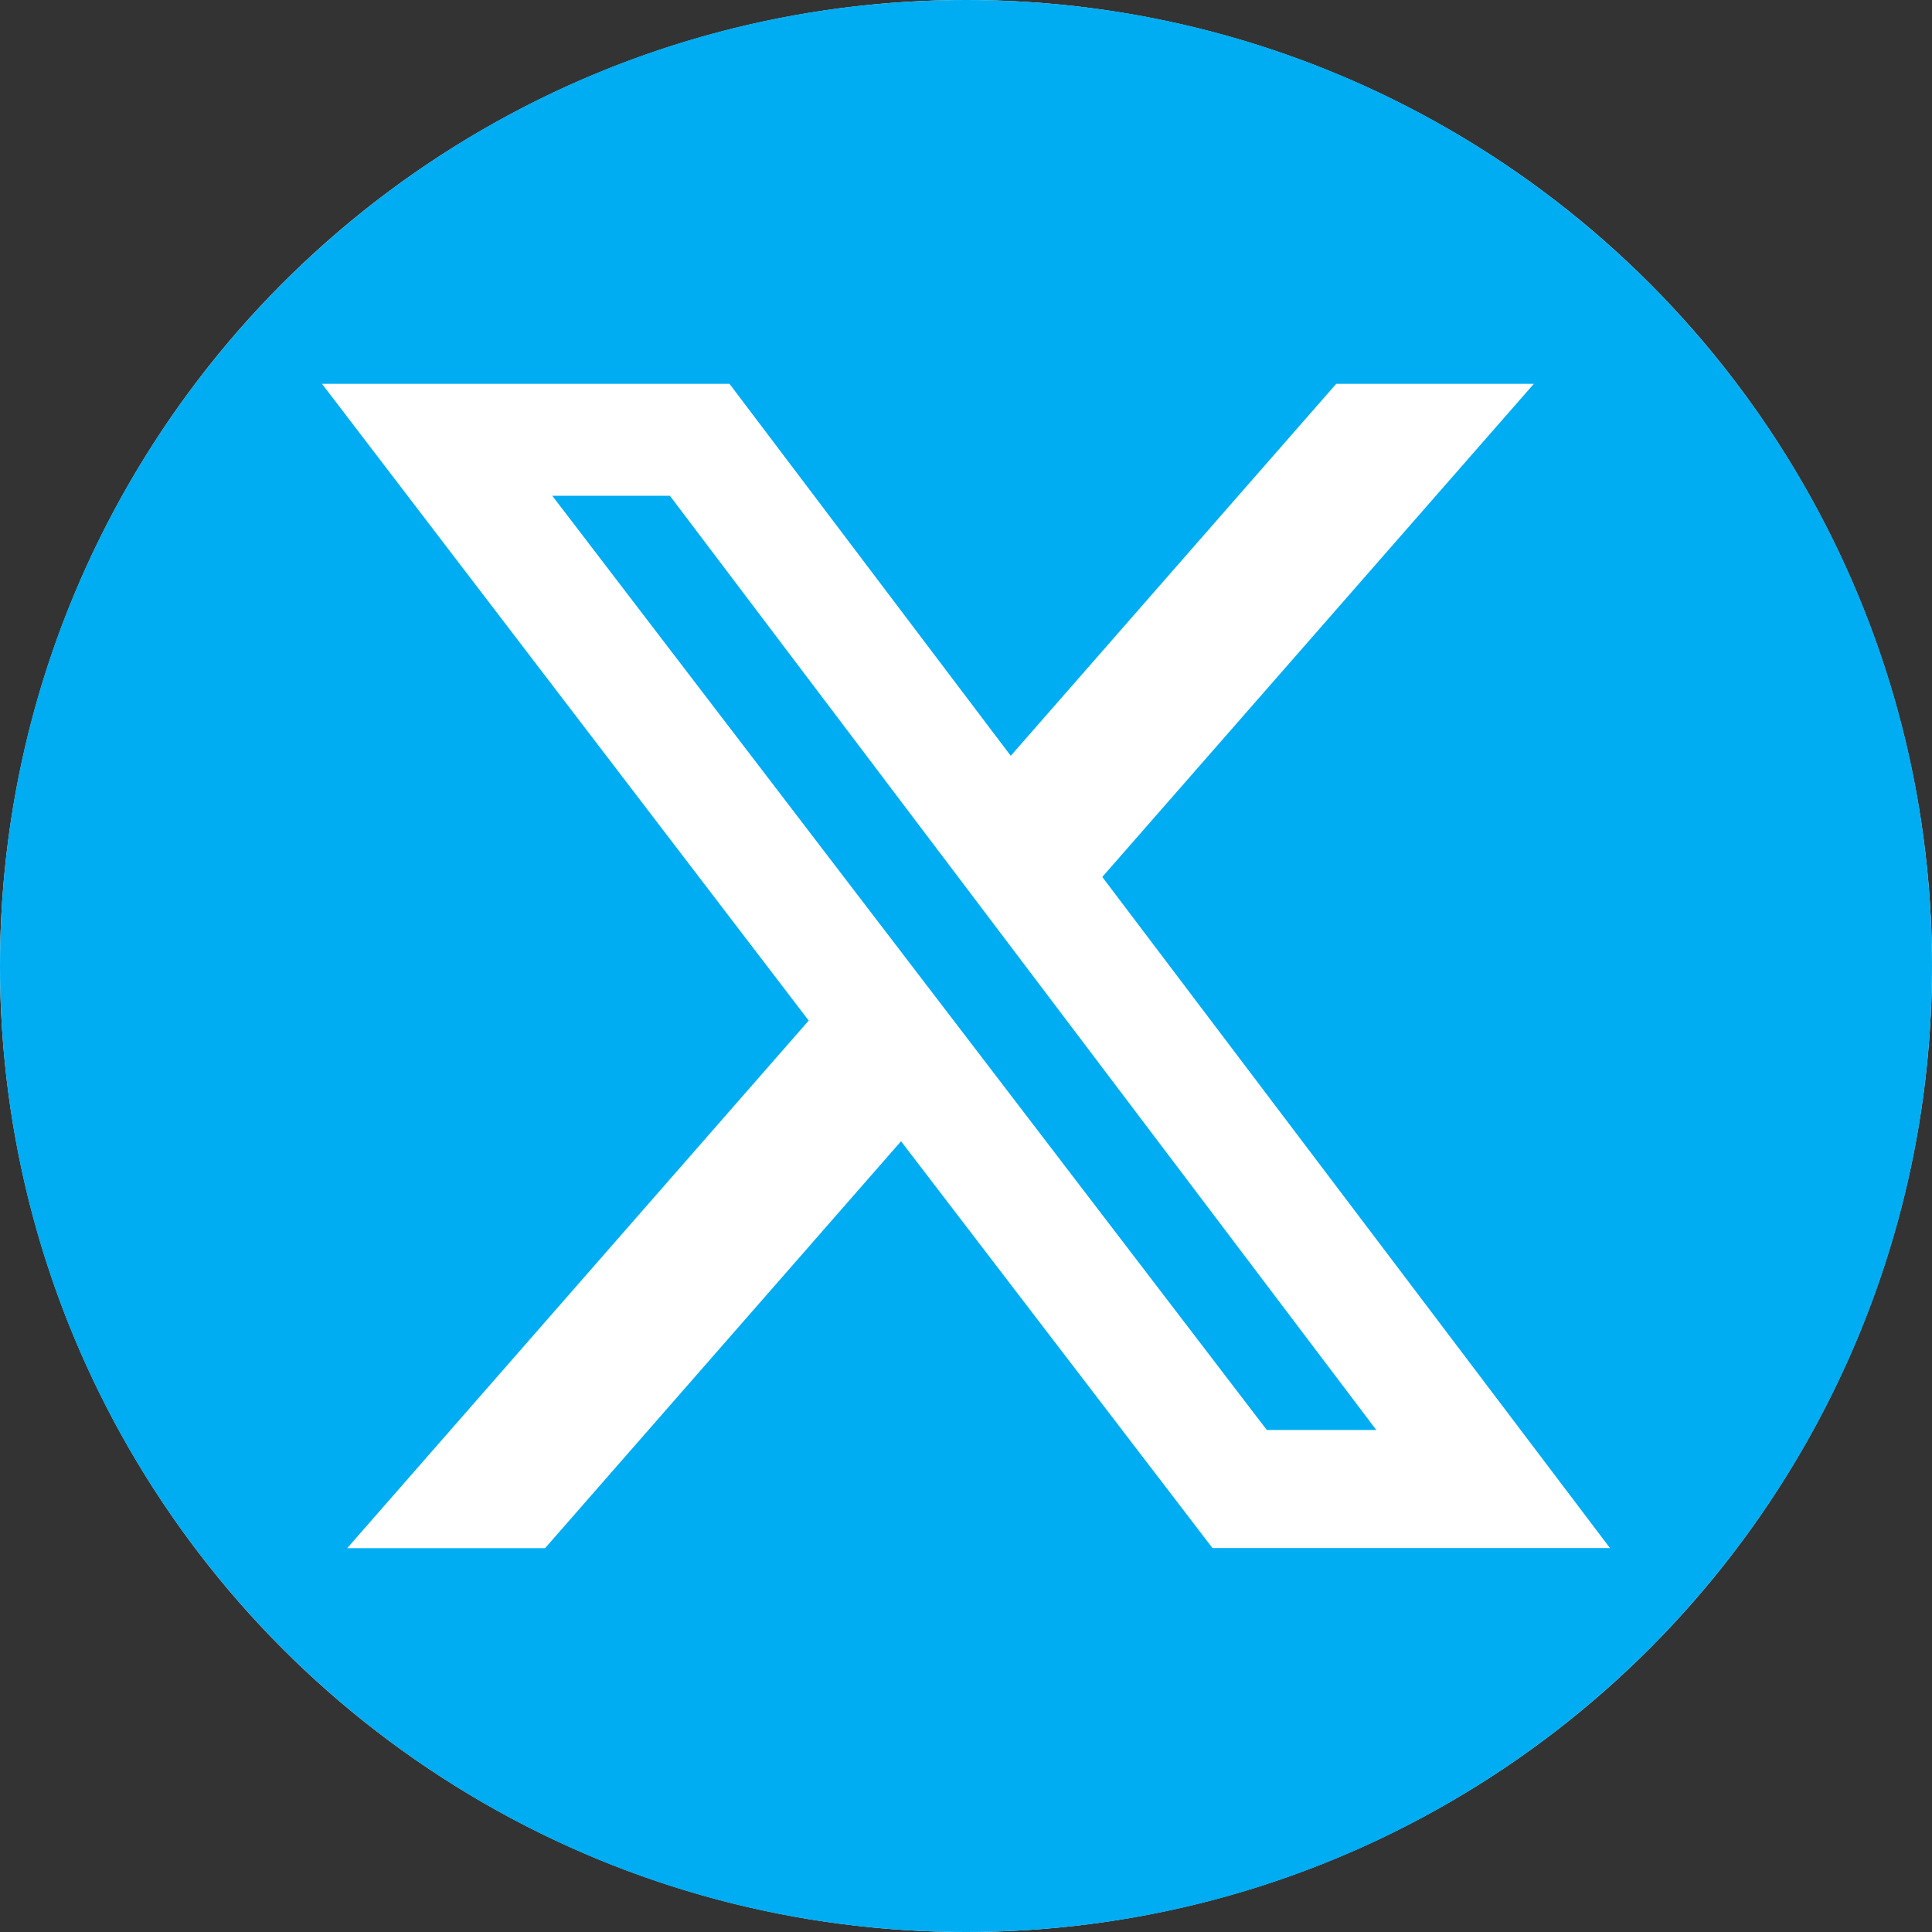
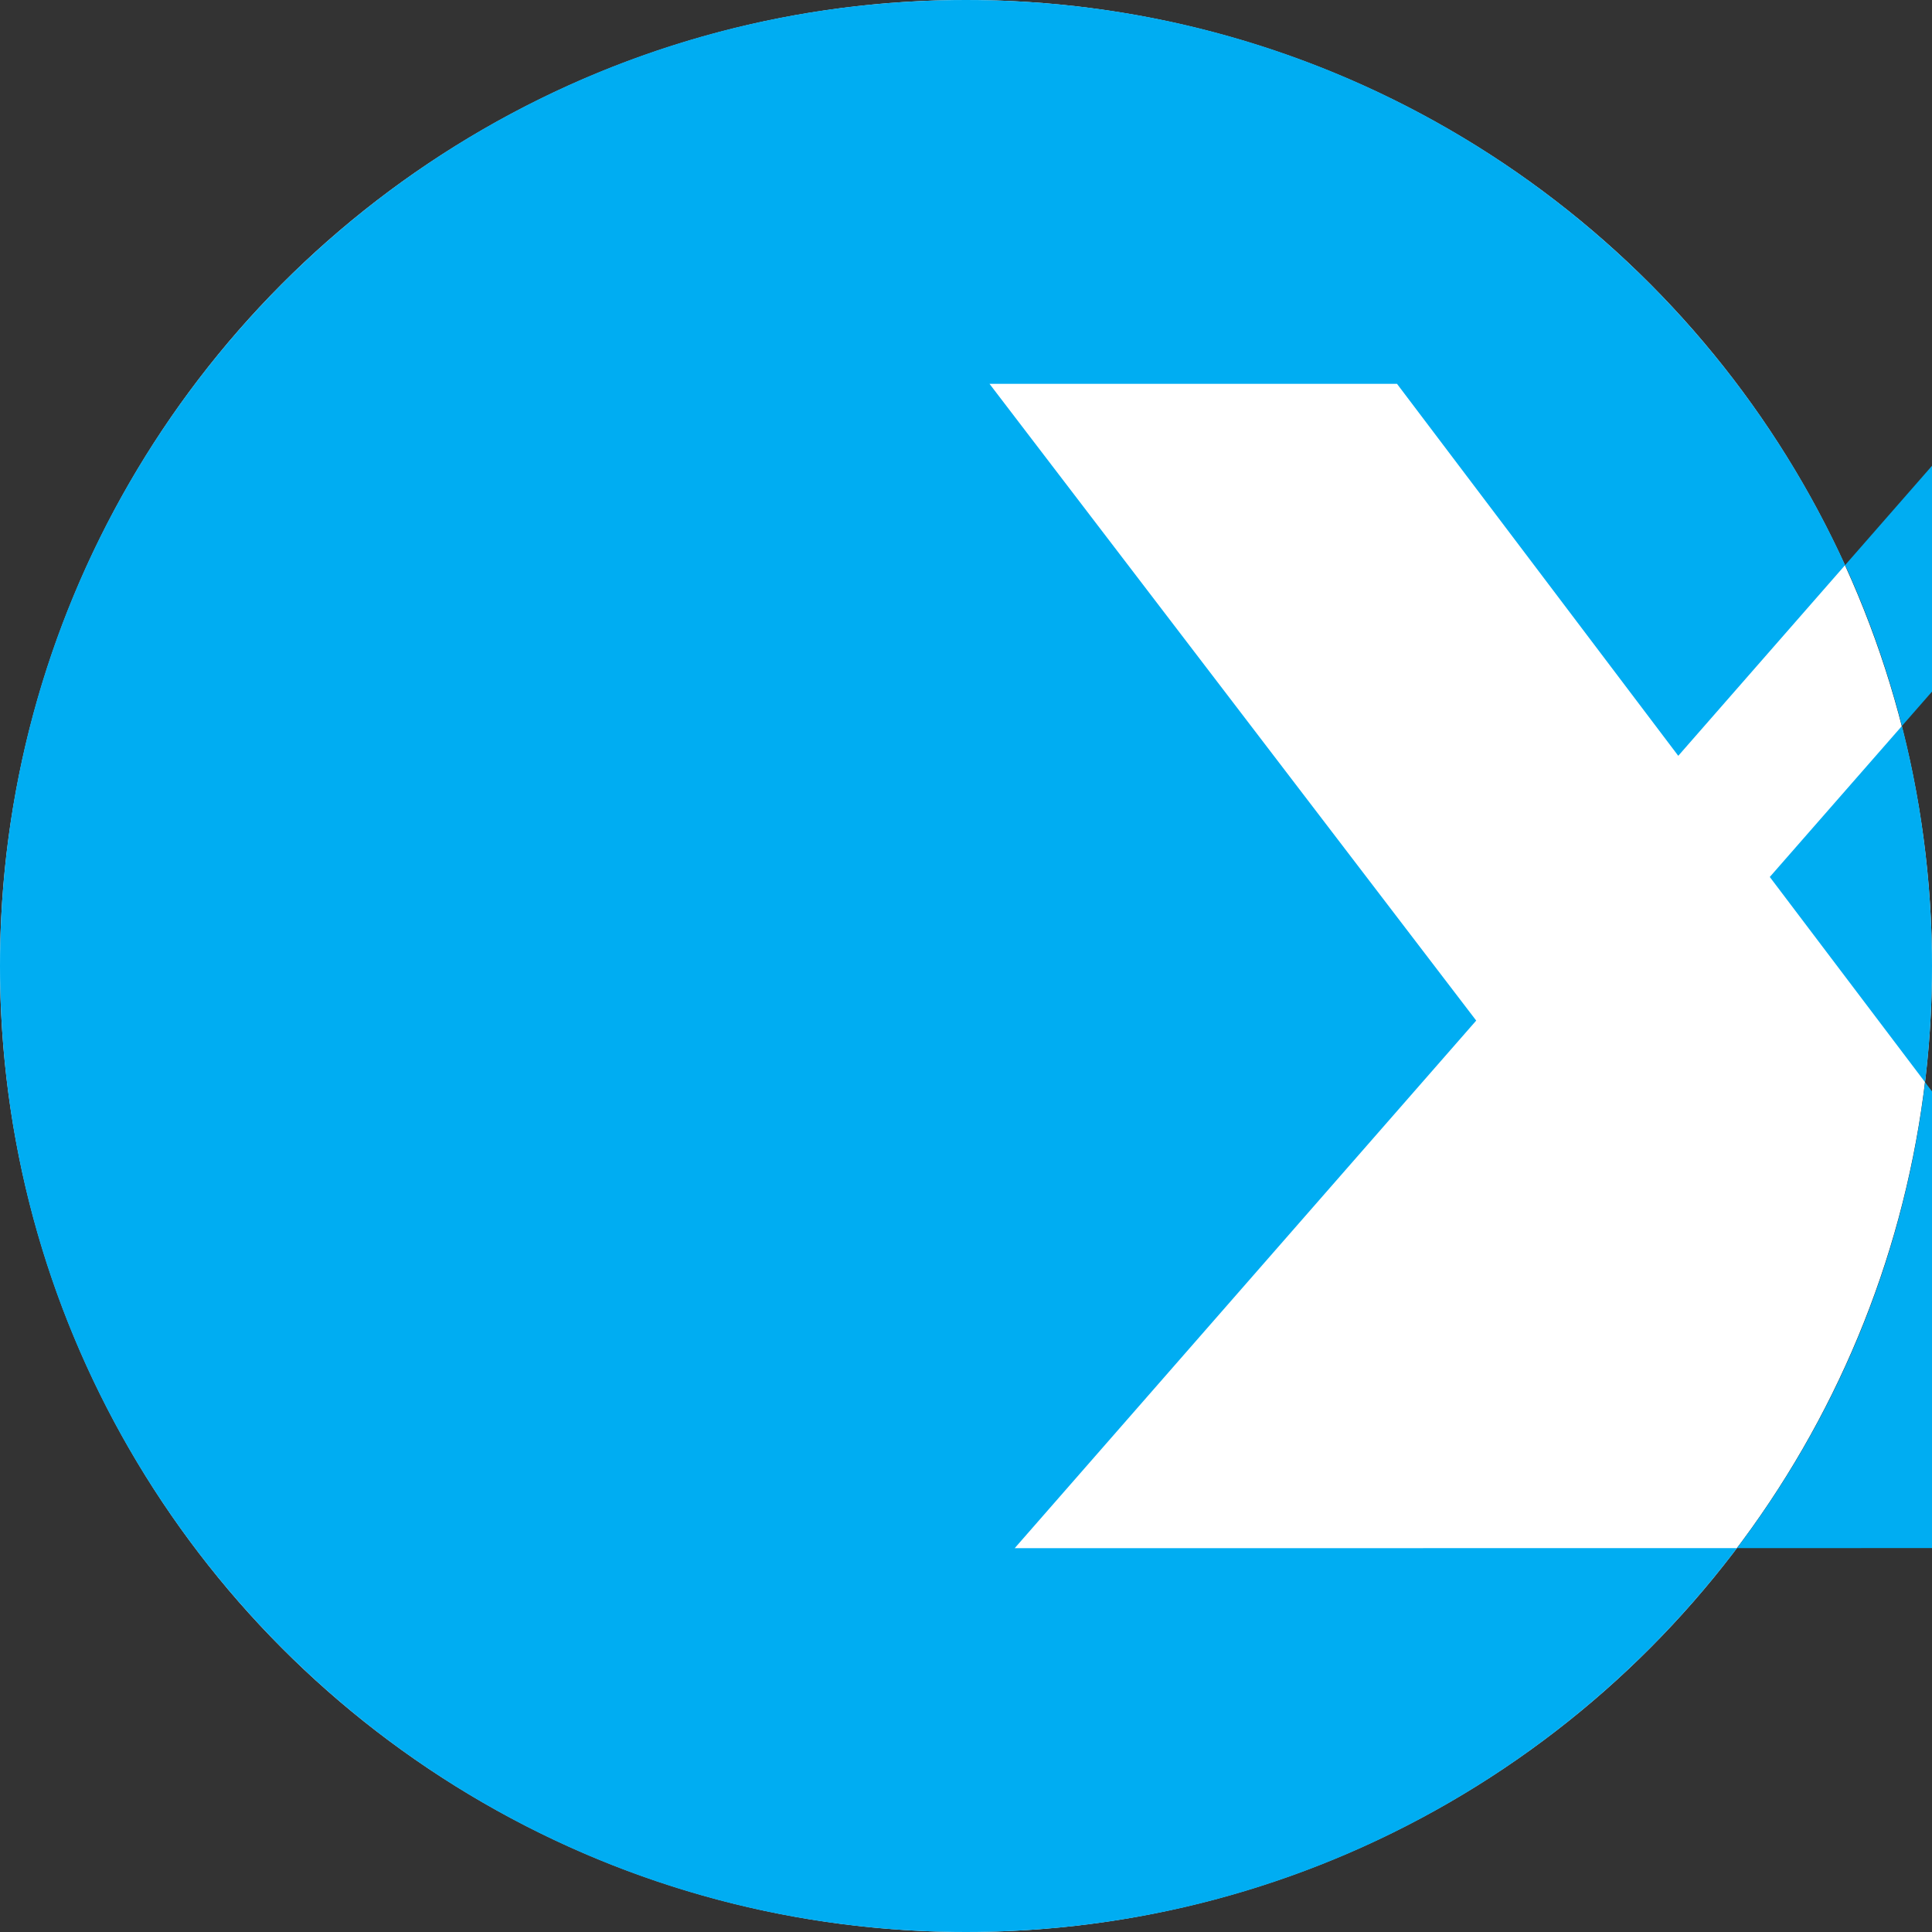
<svg xmlns="http://www.w3.org/2000/svg" id="Capa_1" data-name="Capa 1" viewBox="0 0 24 24" width="300" height="300" version="1.1">
  <rect x="0" y="0" width="24" height="24" fill="#333333" stroke="none" />
  <circle r="12" cx="12" cy="12" shape="true" transform="matrix(1,0,0,1,0,0)" fill-opacity="1" fill="#ffffff" />
  <g width="100%" height="100%" transform="matrix(1,0,0,1,0,0)">
-     <polygon points="6.861 6.159 15.737 17.764 17.097 17.764 8.322 6.159 6.861 6.159" fill="#00adf2" fill-opacity="1" data-original-color="#000000ff" stroke="none" stroke-opacity="1" />
-     <path d="m12,0C5.373,0,0,5.373,0,12s5.373,12,12,12,12-5.373,12-12S18.627,0,12,0Zm3.063,19.232l-3.87-5.055-4.422,5.055h-2.458l5.733-6.554-6.046-7.91h5.062l3.494,4.621,4.043-4.621h2.455l-5.361,6.126,6.307,8.337h-4.937Z" fill="#00adf2" fill-opacity="1" data-original-color="#000000ff" stroke="none" stroke-opacity="1" />
+     <path d="m12,0C5.373,0,0,5.373,0,12s5.373,12,12,12,12-5.373,12-12S18.627,0,12,0Zm3.063,19.232h-2.458l5.733-6.554-6.046-7.91h5.062l3.494,4.621,4.043-4.621h2.455l-5.361,6.126,6.307,8.337h-4.937Z" fill="#00adf2" fill-opacity="1" data-original-color="#000000ff" stroke="none" stroke-opacity="1" />
  </g>
</svg>